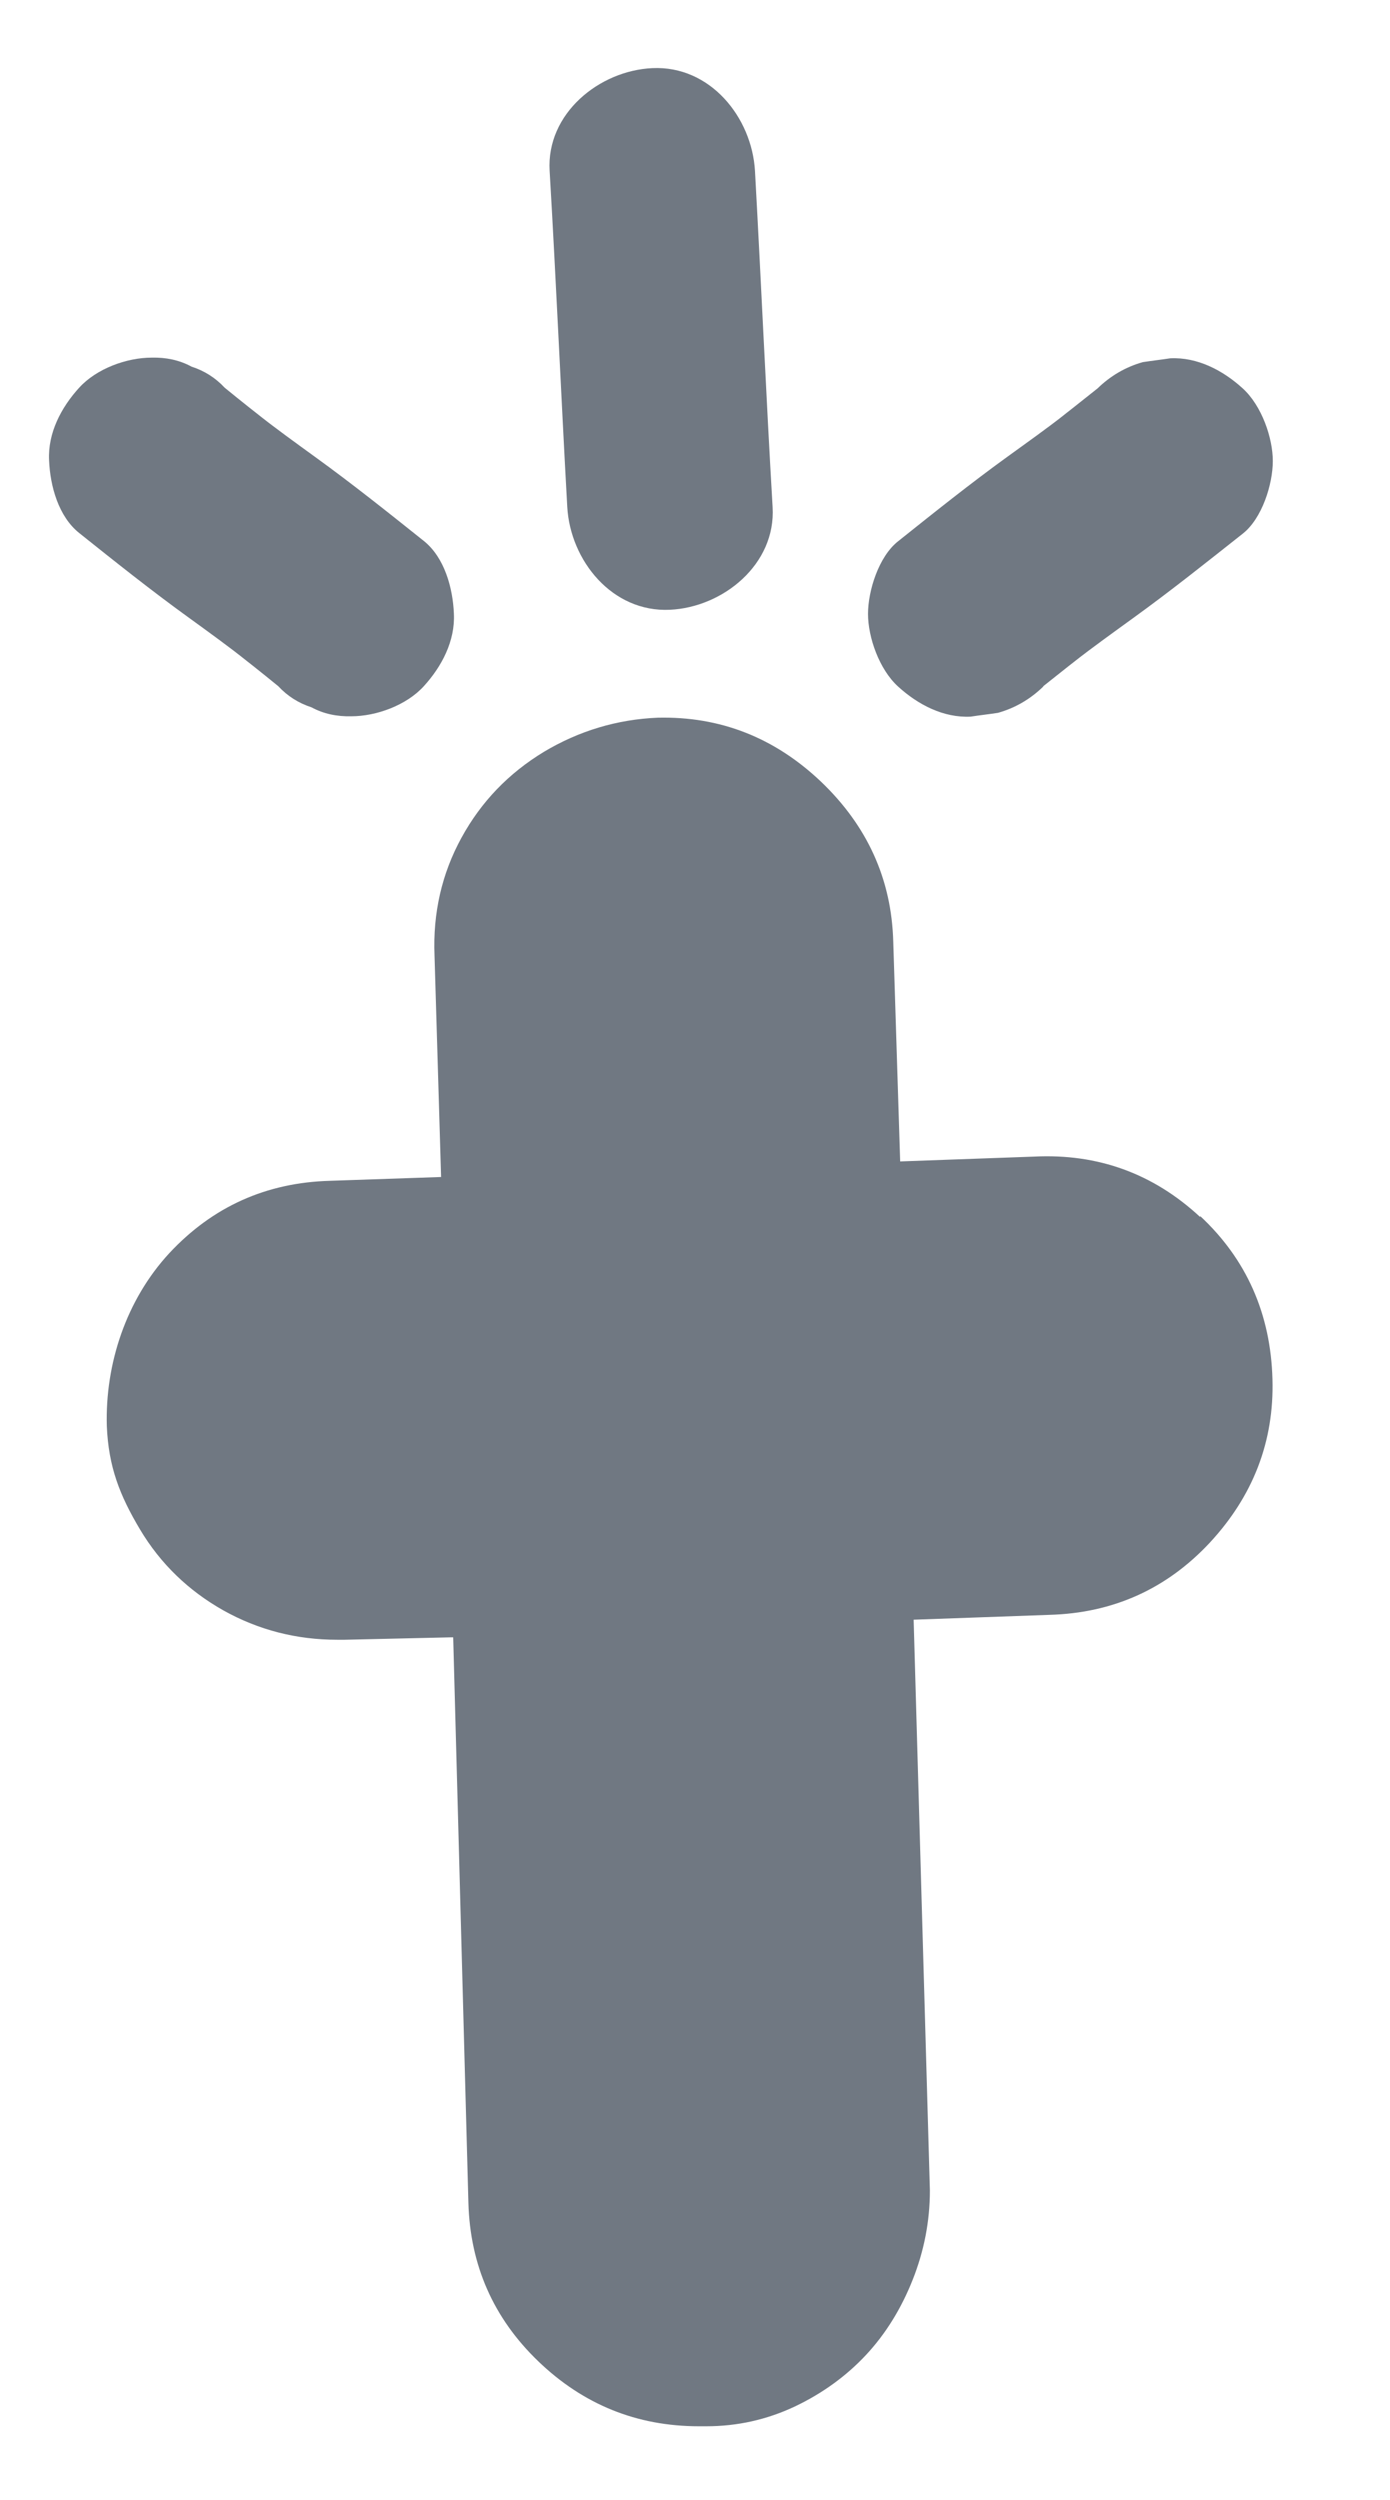
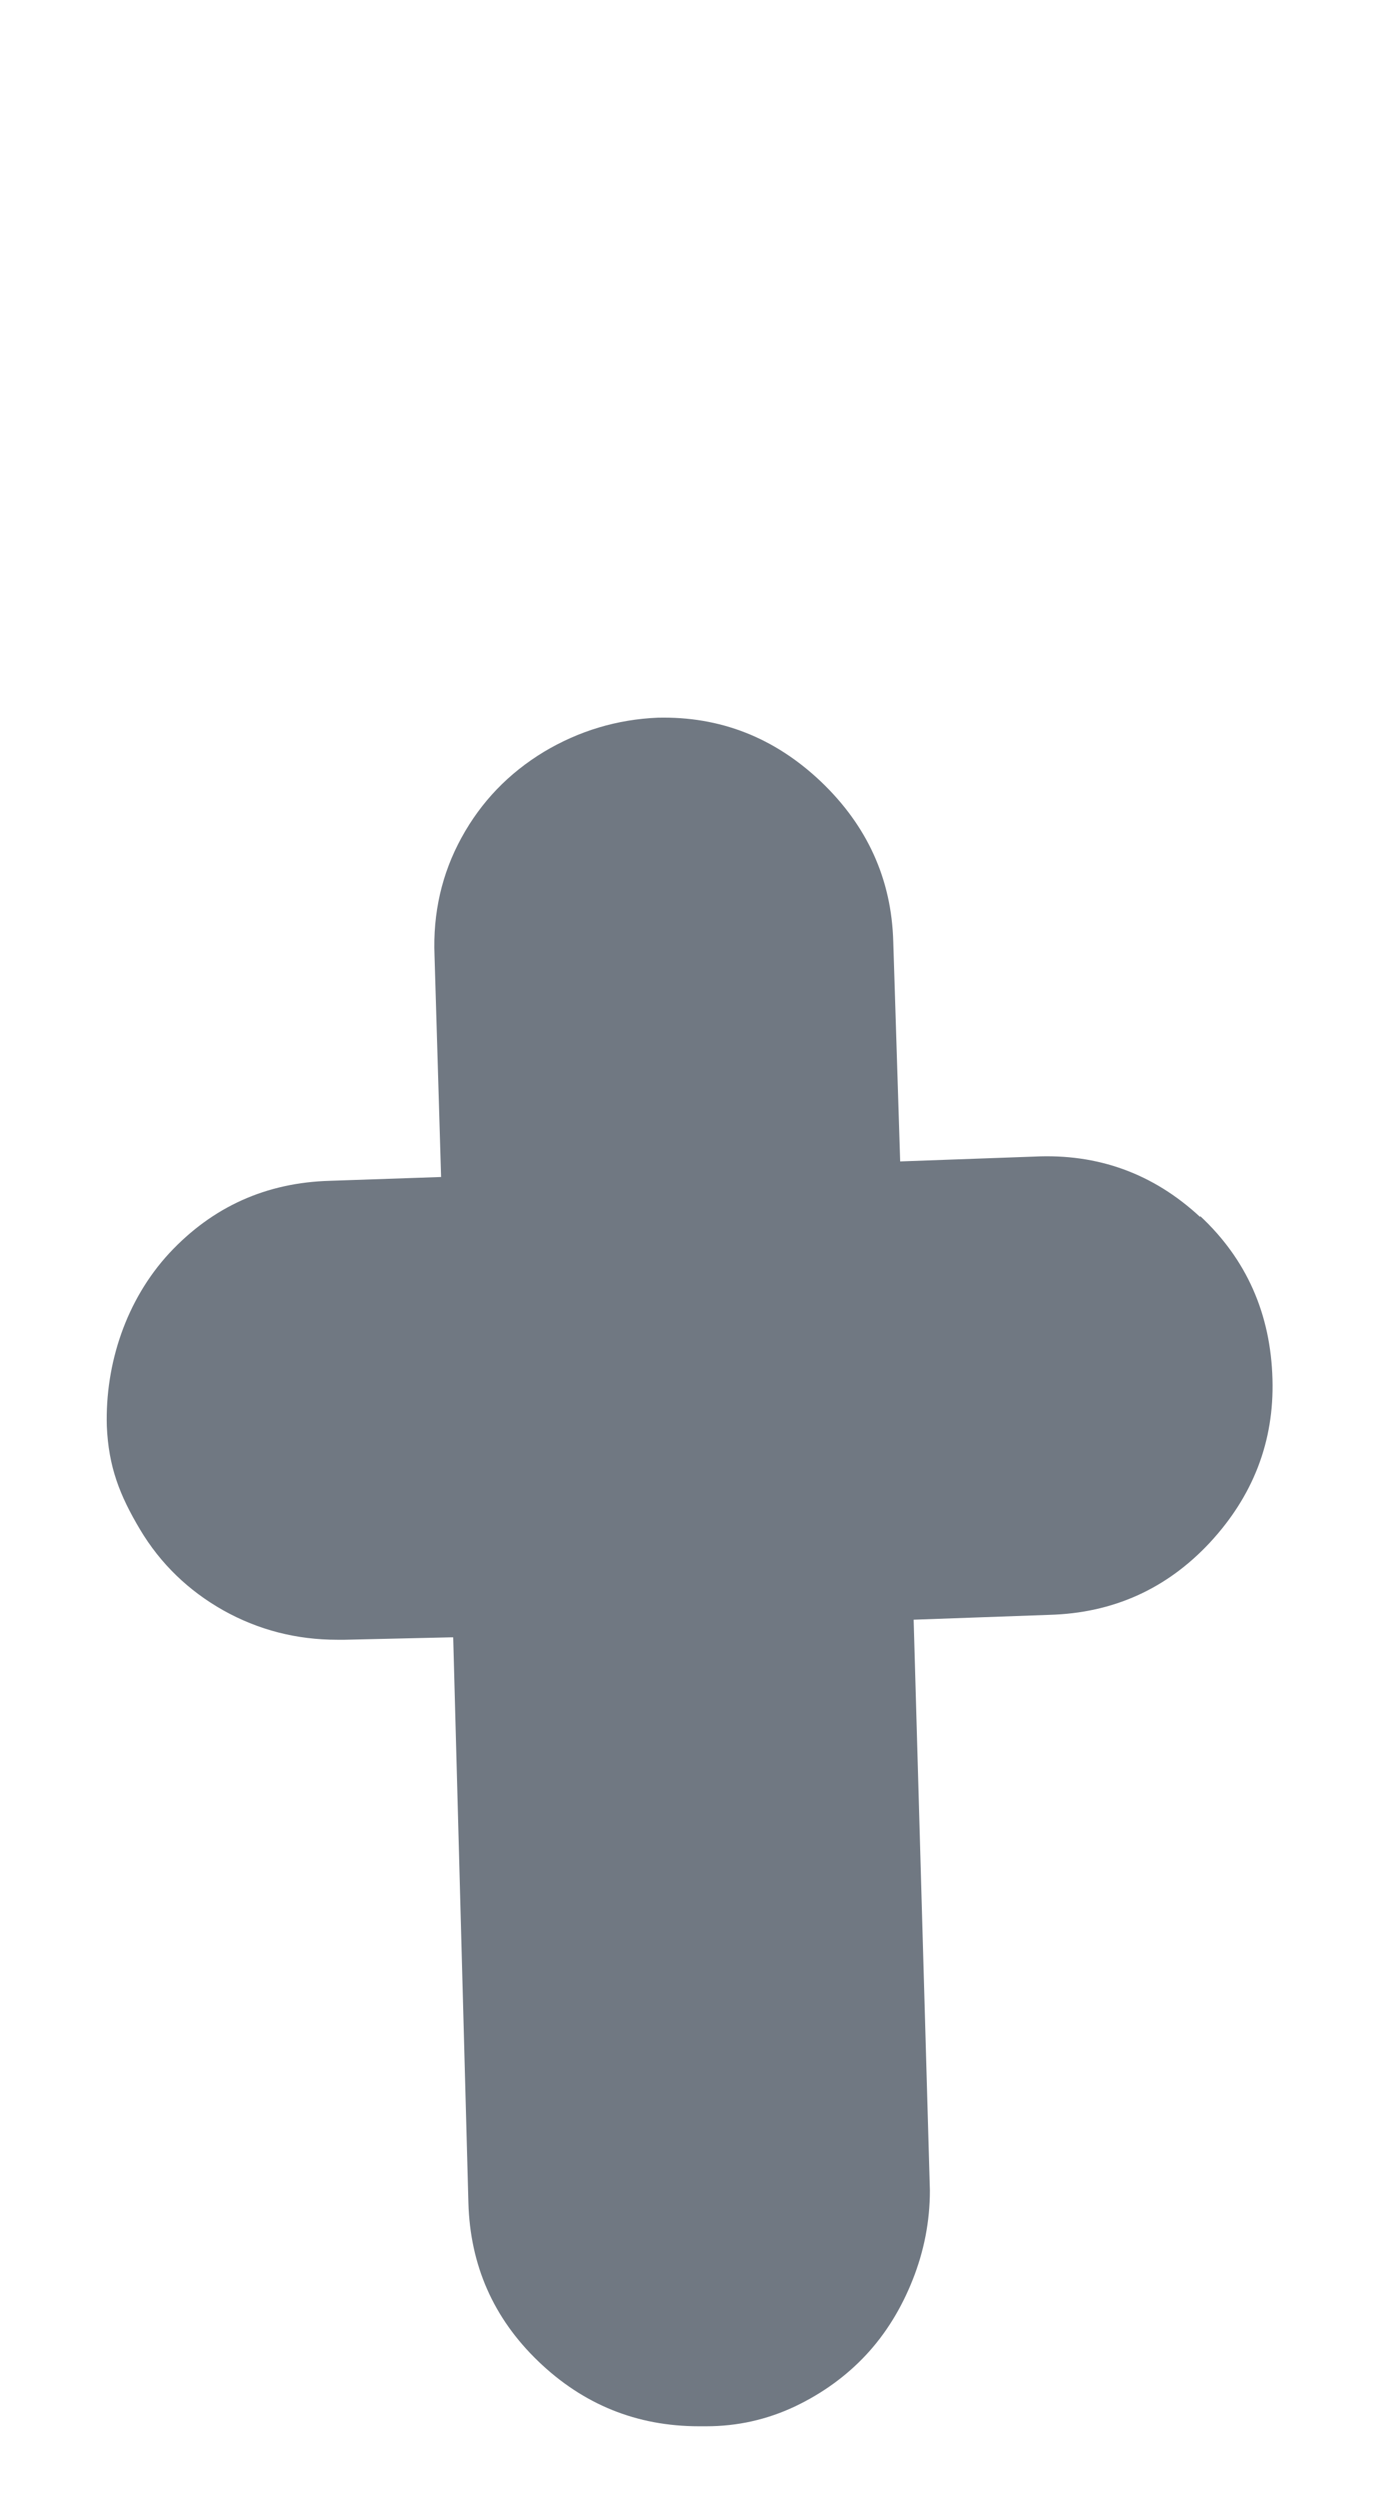
<svg xmlns="http://www.w3.org/2000/svg" id="Ebene_1" data-name="Ebene 1" viewBox="0 0 402.1 722.8">
  <path d="M347.1,351.8c-13.5-12.5-29.5-18.3-47.9-17.4l-38.8,1.4-2-63.6c-.5-18-7.5-33.4-20.9-46.2-13.5-12.8-29.2-18.9-47.2-18.5-11.8.5-22.8,3.8-33,9.9-10.2,6.2-18.1,14.4-23.8,24.8-5.7,10.4-8.3,21.8-7.8,34.1l1.9,64-32.1,1.1c-18.5.5-34,7.5-46.5,20.9-12.5,13.5-18.6,32-18.1,50,.5,11.8,3.7,20,9.6,29.9s14,17.7,24.1,23.4c10.2,5.7,21.2,8.5,33,8.5h2.1l30.5-.7h.9l4.4,163.5c.5,18,7.2,33.3,20.2,45.8s28.5,18.8,46.5,18.8h2.1c9,0,17.5-1.9,25.6-5.7,8-3.8,14.9-8.8,20.6-14.9,5.7-6.1,10.2-13.4,13.5-21.7s5-16.9,5-25.9l-4.7-165,39.2-1.4c18.5-.5,34-7.5,46.5-20.9,12.5-13.5,18.6-29.2,18.1-47.2-.5-18.9-7.5-34.7-20.9-47.2v.2Z" fill="#707882" stroke-width="0" />
-   <path d="M122.6,156.4c-10.4-8.3-20.8-16.6-31.6-24.4-5.8-4.2-11.6-8.4-17.2-12.8,2,1.5,4,3.1,6,4.6-5-3.8-9.9-7.7-14.8-11.7-2.7-2.9-5.9-4.9-9.6-6.1-3.5-1.9-7.4-2.7-11.5-2.6-7.3,0-16,3.2-21,8.7-5.2,5.7-9.1,13.1-8.7,21,.3,7.4,2.7,16.2,8.7,21,10.4,8.3,20.8,16.6,31.6,24.4,5.8,4.2,11.6,8.4,17.2,12.8-2-1.5-4-3.1-6-4.6,5,3.8,9.9,7.7,14.8,11.7,2.7,2.9,5.9,4.9,9.6,6.1,3.5,1.9,7.4,2.7,11.5,2.6,7.3,0,16-3.2,21-8.7,5.2-5.7,9.1-13.1,8.7-21-.3-7.4-2.7-16.2-8.7-21h0Z" fill="#707882" stroke-width="0" />
-   <path d="M301.8,198.4c4.9-3.9,9.8-7.8,14.8-11.6-2,1.5-4,3.1-6,4.6,5.7-4.4,11.4-8.5,17.2-12.7,10.8-7.8,21.2-16.1,31.7-24.4,5.6-4.4,8.7-14.3,8.7-21s-3.2-16-8.7-21c-5.7-5.2-13.1-9.1-21-8.7-2.6.4-5.3.7-7.9,1.1-5,1.4-9.4,4-13.1,7.6-4.9,3.9-9.8,7.8-14.8,11.6,2-1.5,4-3.1,6-4.6-5.6,4.4-11.4,8.5-17.2,12.7-10.8,7.8-21.3,16.2-31.7,24.5-5.6,4.4-8.7,14.3-8.7,21s3.2,16,8.7,21c5.7,5.2,13.1,9.1,21,8.7,2.6-.4,5.3-.7,7.9-1.1,5-1.4,9.4-4,13.1-7.6h0Z" fill="#707882" stroke-width="0" />
-   <path d="M223.5,146.6c-1.9-32.4-3.3-64.8-5.1-97.2-.9-15.5-13-30.5-29.7-29.7-15.3.7-30.7,13.1-29.7,29.7,1.9,32.4,3.3,64.8,5.1,97.2.9,15.5,13,30.5,29.7,29.7,15.3-.7,30.7-13.1,29.7-29.7h0Z" fill="#707882" stroke-width="0" />
</svg>